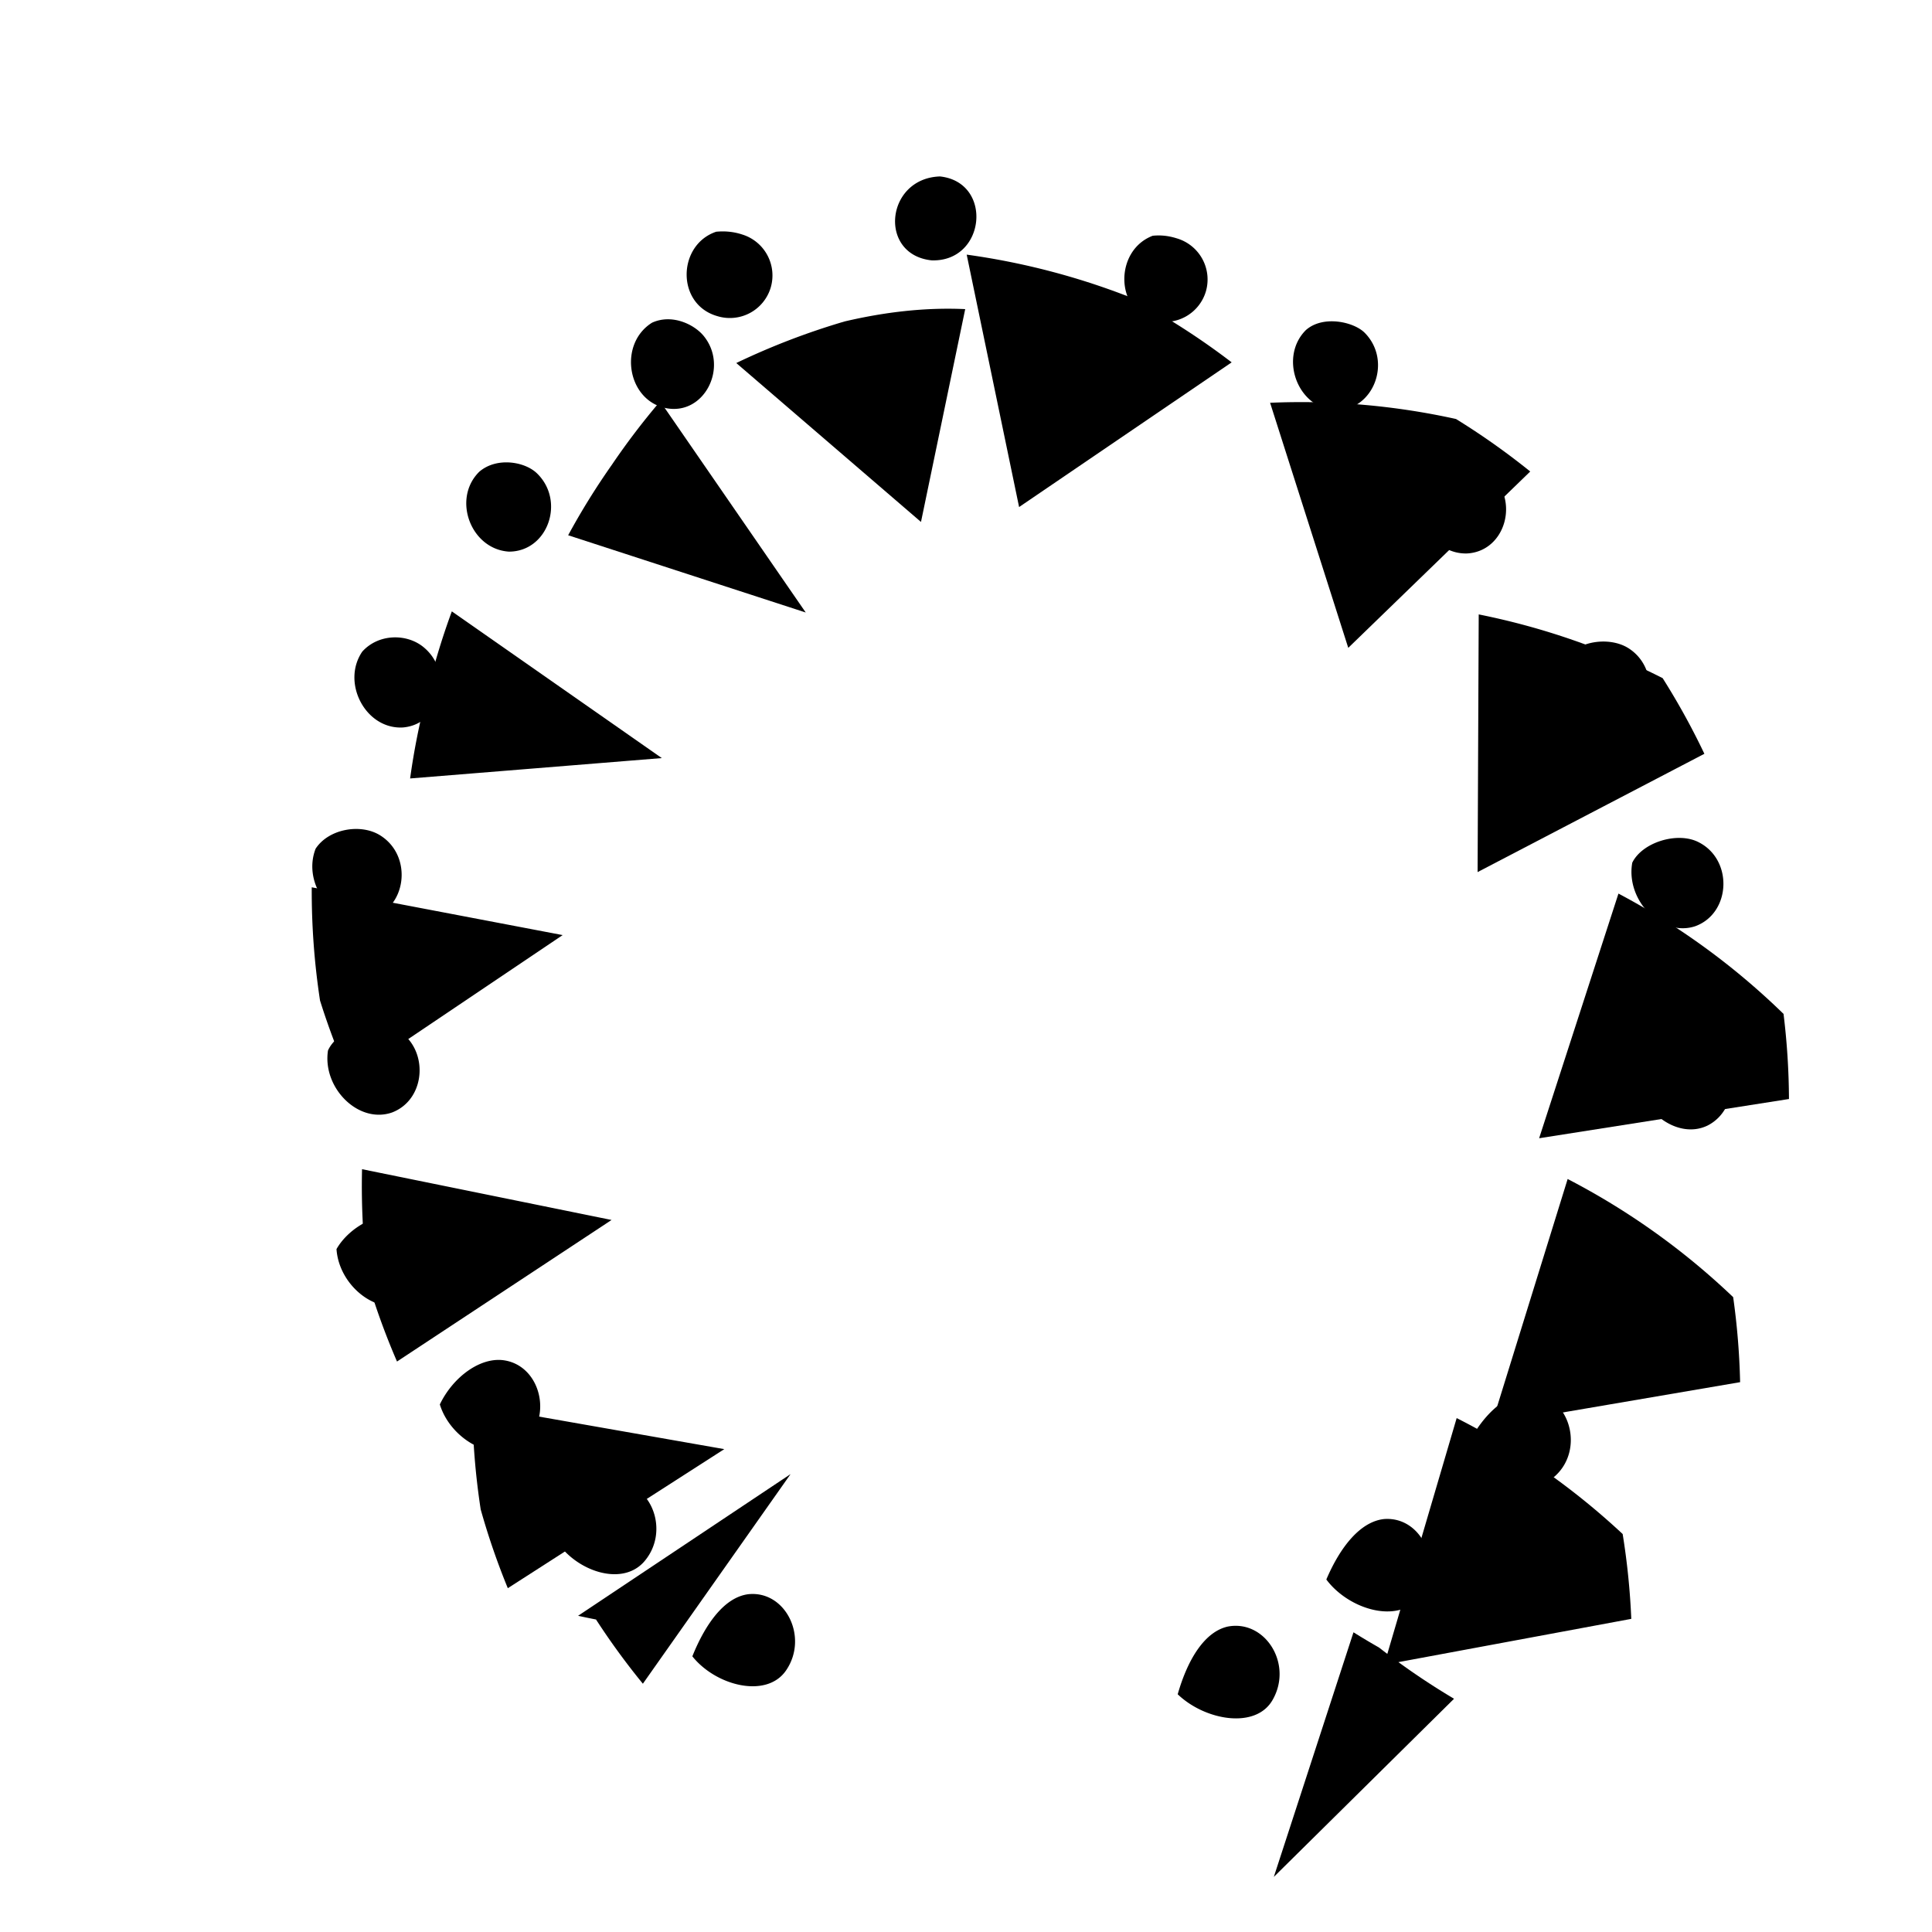
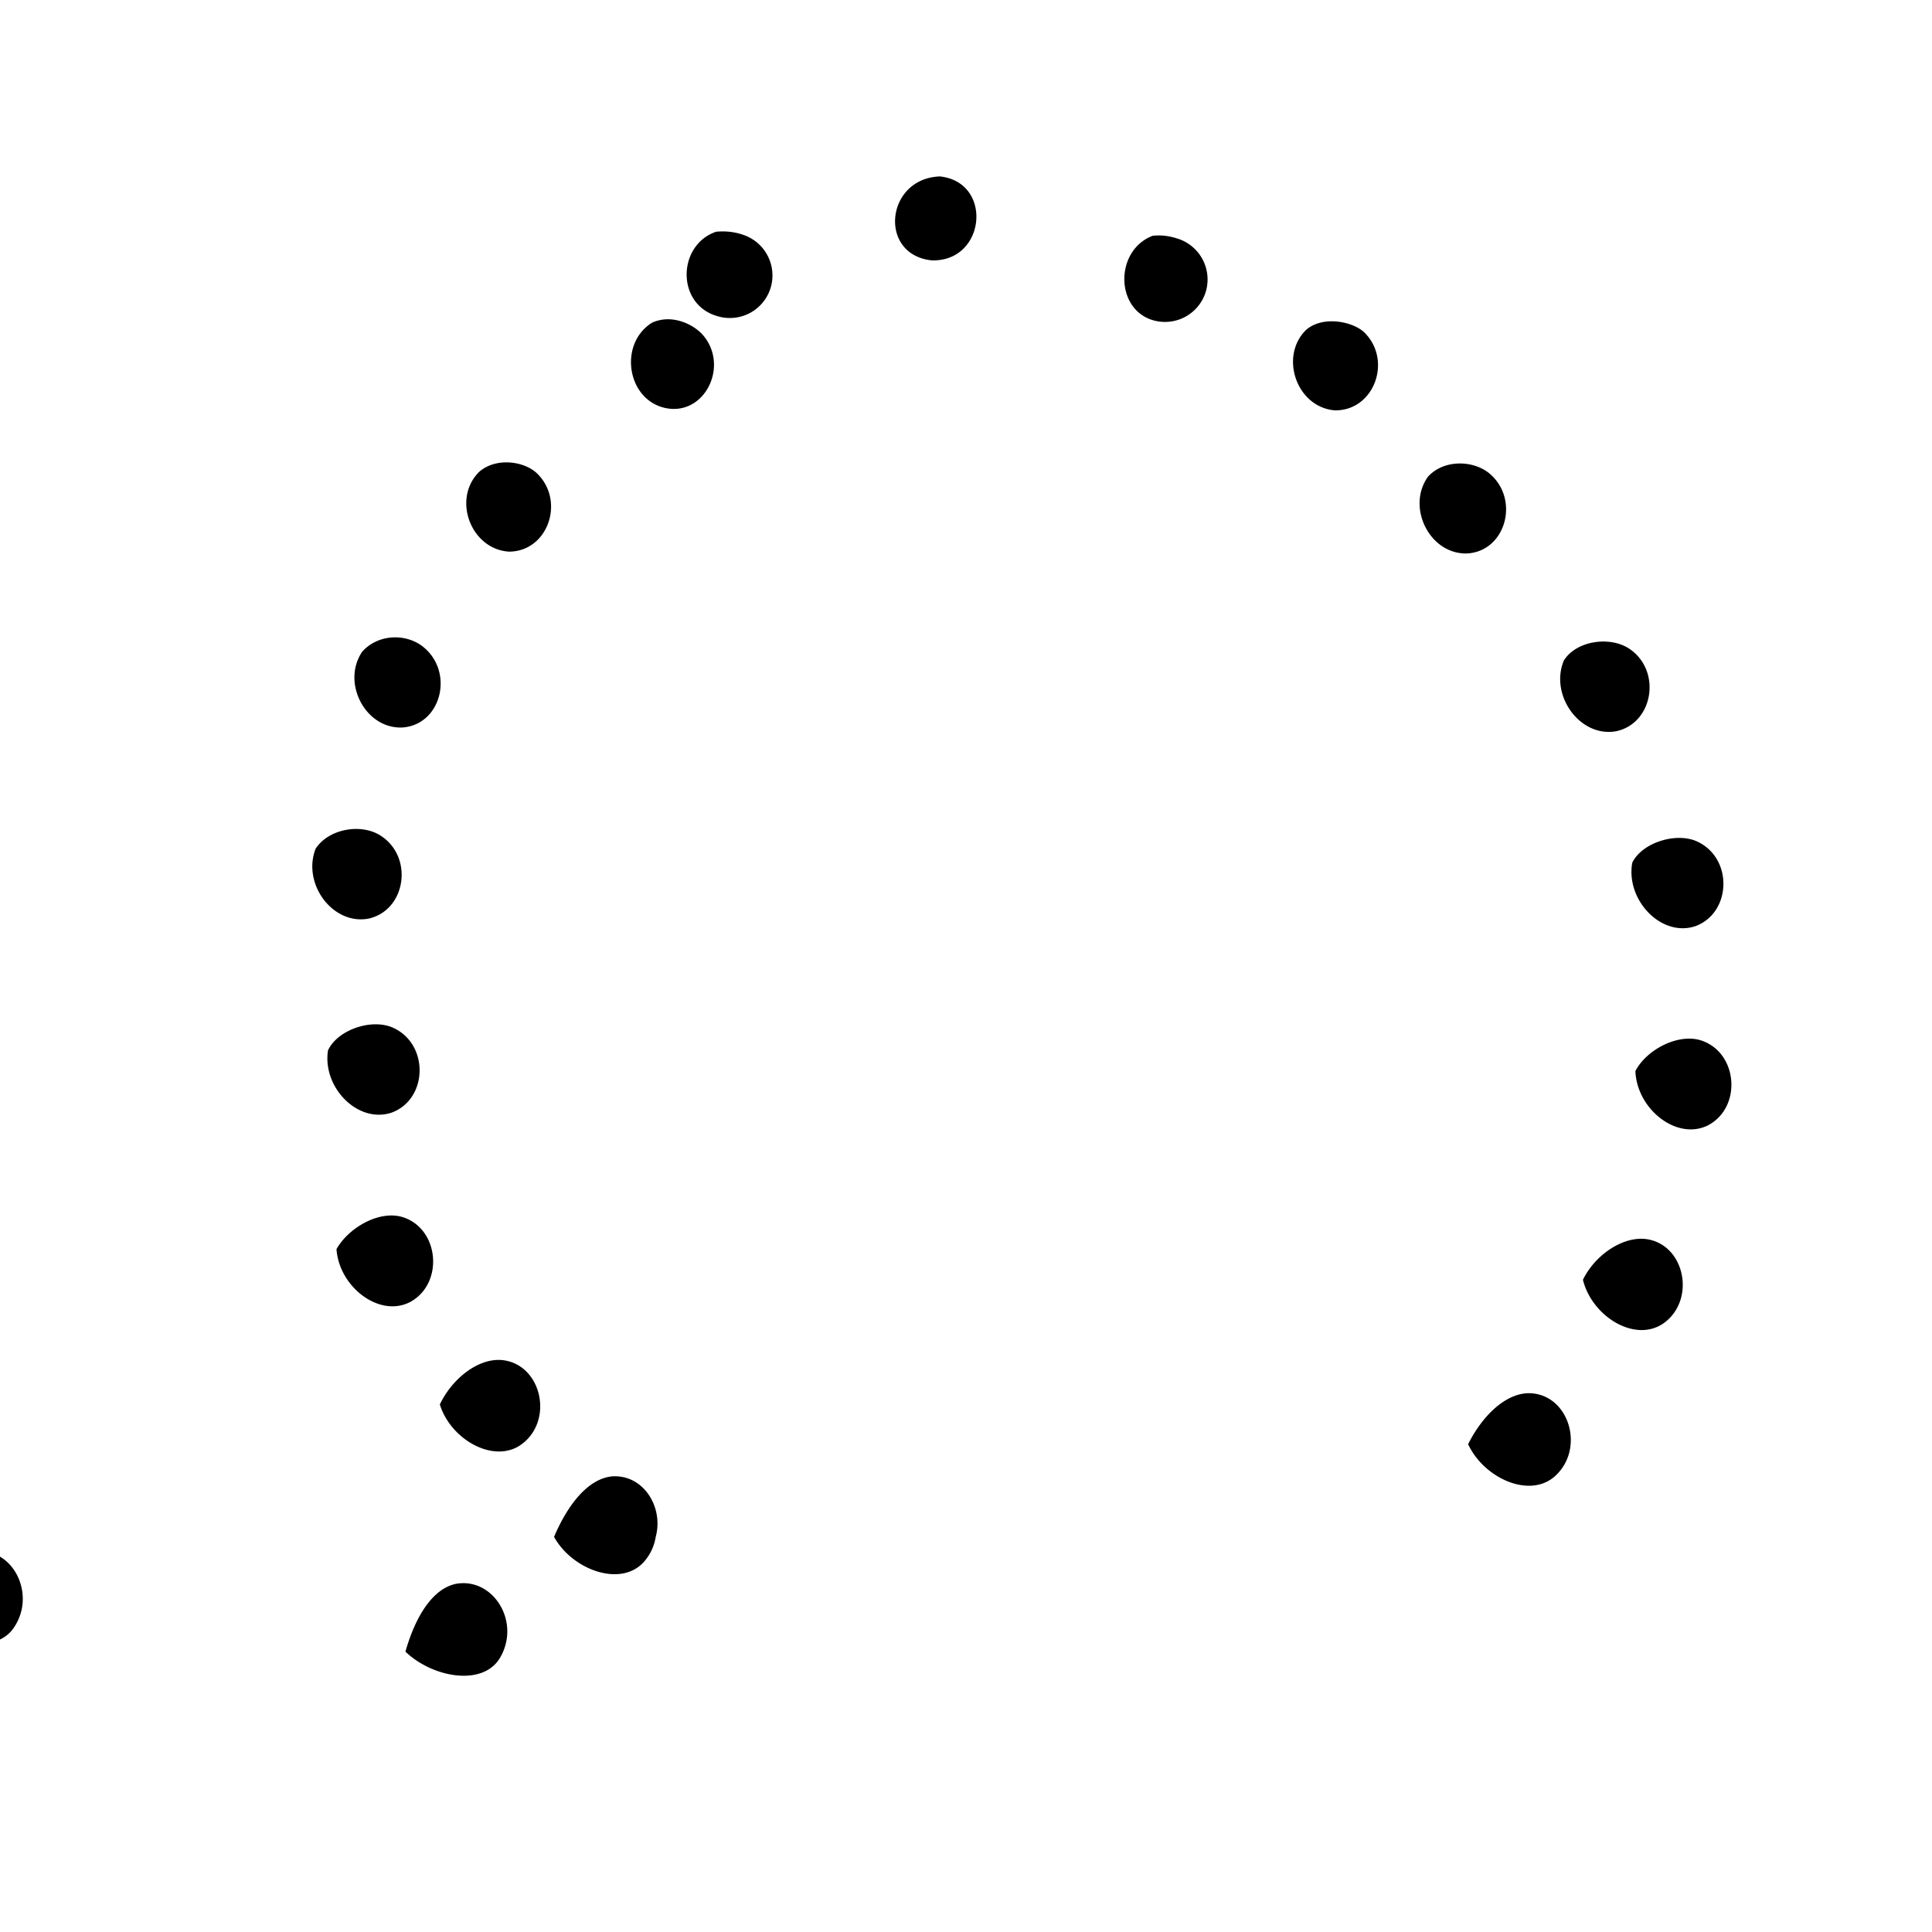
<svg xmlns="http://www.w3.org/2000/svg" viewBox="0 0 128 128">
-   <path d="M62.271 11.69c-3.598.122-4.102 5.18-.552 5.559 3.594.122 4.102-5.181.552-5.56zm-14.823 3.663c-2.564.864-2.672 4.795.063 5.587a2.825 2.825 0 0 0 3.538-1.845 2.84 2.84 0 0 0-1.87-3.557c-.58-.192-1.16-.24-1.731-.185zm28.92.267c-2.533.97-2.496 4.909.068 5.608a2.825 2.825 0 0 0 3.465-1.95 2.84 2.84 0 0 0-1.963-3.494c-.538-.17-1.069-.218-1.57-.164zM43.2 21.379c-2.241 1.397-1.667 5.123.898 5.656 2.56.529 4.203-2.72 2.524-4.777-.62-.76-2.092-1.486-3.422-.879zm43.328.48c-1.786 1.76-.623 5.126 1.907 5.327 2.57.046 3.834-3.26 1.982-5.136-.72-.727-2.75-1.185-3.889-.19zM31.75 31.257c-1.817 1.798-.554 5.135 1.973 5.29 2.573-.003 3.749-3.35 1.853-5.186-.809-.786-2.678-1.096-3.826-.104zm62.847.34c-1.434 2.024.138 5.16 2.62 5.07 2.562-.159 3.487-3.604 1.462-5.298-1.073-.893-3.038-.944-4.082.227zM24.002 43.17c-1.408 2.054.22 5.169 2.695 5.026 2.553-.213 3.404-3.68 1.34-5.34-1.112-.893-2.96-.876-4.035.314zm79.61.583c-.965 2.298 1.056 5.118 3.451 4.695 2.504-.52 3.054-4.078.832-5.5-1.263-.802-3.449-.507-4.282.805zM20.91 56.23c-.91 2.337 1.16 5.1 3.534 4.625 2.49-.58 2.973-4.151.716-5.527-1.291-.784-3.394-.41-4.25.902zm87.232.925c-.443 2.45 1.894 4.942 4.156 4.215 2.407-.86 2.551-4.478.17-5.606-1.394-.66-3.672.053-4.326 1.391zM21.73 69.596c-.38 2.48 2.027 4.893 4.254 4.105 2.38-.917 2.446-4.544.046-5.615-1.421-.634-3.685.153-4.3 1.51zm86.62 1.36c.085 2.51 2.73 4.628 4.796 3.606 2.269-1.173 2.016-4.801-.416-5.622-1.507-.508-3.624.572-4.38 2.017zm-86.056 11.8c.169 2.514 2.863 4.575 4.894 3.497 2.236-1.226 1.919-4.85-.504-5.613-1.525-.48-3.568.667-4.39 2.116zm82.58 2.033c.597 2.433 3.459 4.2 5.343 2.88 2.102-1.49 1.47-5.06-.987-5.55-1.582-.314-3.523.96-4.356 2.67zM29.14 93.047c.726 2.37 3.68 4.007 5.479 2.593 2.035-1.571 1.28-5.115-1.198-5.512-1.594-.254-3.418 1.116-4.28 2.919zm68.127 2.634c1.054 2.272 4.128 3.65 5.793 2.082 1.922-1.78.936-5.24-1.558-5.451-1.594-.137-3.232 1.366-4.235 3.369zm-60.56 6.14c1.185 2.159 4.381 3.364 5.93 1.684 1.783-1.977.576-5.293-1.93-5.314-1.588.008-3.047 1.568-4 3.63zm51.166 2.825c1.494 2.002 4.78 2.97 6.167 1.156 1.622-2.14.177-5.336-2.327-5.163-1.569.158-2.908 1.822-3.84 4.007zm-42.003 5.09c1.549 1.947 4.904 2.817 6.2.946 1.524-2.2-.024-5.326-2.5-5.061-1.55.202-2.817 1.917-3.7 4.115zm32.156 2.514c1.818 1.747 5.215 2.343 6.308.337 1.327-2.373-.528-5.284-2.979-4.825-1.514.33-2.651 2.113-3.329 4.488z" fill="#000" />
-   <path d="M64.046 16.87l3.472 16.723 14.083-9.586a47.962 47.962 0 0 0-6.766-4.33 47.567 47.567 0 0 0-10.789-2.807zm-.099 3.61l-2.929 14.1L48.78 24.052a47.566 47.566 0 0 1 7.18-2.756c2.644-.62 5.332-.94 7.987-.816zm-20.21 6.11l9.645 13.99-15.74-5.118a47.55 47.55 0 0 1 2.902-4.678 47.956 47.956 0 0 1 3.193-4.193zm40.41.095l5.179 16.237 12.056-11.684a47.954 47.954 0 0 0-4.917-3.478 47.567 47.567 0 0 0-12.318-1.075zm-54.212 13.82l13.912 9.72-16.676 1.35a47.55 47.55 0 0 1 1.063-5.384 47.955 47.955 0 0 1 1.701-5.686zm68.034.201l-.074 17.072 15.025-7.837a47.954 47.954 0 0 0-2.765-5.012 47.567 47.567 0 0 0-12.186-4.223zm-77.315 18.08l16.624 3.166-14.118 9.506a47.567 47.567 0 0 1-1.957-5.169 47.954 47.954 0 0 1-.549-7.502zm86.573.416l-5.256 16.21 16.553-2.6a47.954 47.954 0 0 0-.36-5.638 47.567 47.567 0 0 0-10.937-7.972zm-83.242 18.26l16.533 3.364-14.215 9.379a47.567 47.567 0 0 1-1.897-5.188 47.955 47.955 0 0 1-.42-7.555zm79.876.65l-5.043 16.273 16.469-2.813a47.955 47.955 0 0 0-.46-5.633 47.567 47.567 0 0 0-10.966-7.827zm-72.568 14.965l16.693 2.932-14.342 9.213a47.567 47.567 0 0 1-1.797-5.22 47.956 47.956 0 0 1-.554-6.925zm65.215.875l-4.806 16.344 16.375-3.042a47.956 47.956 0 0 0-.571-5.62 47.567 47.567 0 0 0-10.998-7.682zM38.3 107.05l14.077-9.387-9.785 13.888a47.956 47.956 0 0 1-3.105-4.255 47.55 47.55 0 0 1-1.188-.246zm51.372 1.093l-5.278 16.207 11.94-11.803a47.567 47.567 0 0 1-4.969-3.393 47.955 47.955 0 0 1-1.693-1.01z" fill="#000" />
+   <path d="M62.271 11.69c-3.598.122-4.102 5.18-.552 5.559 3.594.122 4.102-5.181.552-5.56zm-14.823 3.663c-2.564.864-2.672 4.795.063 5.587a2.825 2.825 0 0 0 3.538-1.845 2.84 2.84 0 0 0-1.87-3.557c-.58-.192-1.16-.24-1.731-.185zm28.92.267c-2.533.97-2.496 4.909.068 5.608a2.825 2.825 0 0 0 3.465-1.95 2.84 2.84 0 0 0-1.963-3.494c-.538-.17-1.069-.218-1.57-.164zM43.2 21.379c-2.241 1.397-1.667 5.123.898 5.656 2.56.529 4.203-2.72 2.524-4.777-.62-.76-2.092-1.486-3.422-.879zm43.328.48c-1.786 1.76-.623 5.126 1.907 5.327 2.57.046 3.834-3.26 1.982-5.136-.72-.727-2.75-1.185-3.889-.19zM31.75 31.257c-1.817 1.798-.554 5.135 1.973 5.29 2.573-.003 3.749-3.35 1.853-5.186-.809-.786-2.678-1.096-3.826-.104zm62.847.34c-1.434 2.024.138 5.16 2.62 5.07 2.562-.159 3.487-3.604 1.462-5.298-1.073-.893-3.038-.944-4.082.227zM24.002 43.17c-1.408 2.054.22 5.169 2.695 5.026 2.553-.213 3.404-3.68 1.34-5.34-1.112-.893-2.96-.876-4.035.314zm79.61.583c-.965 2.298 1.056 5.118 3.451 4.695 2.504-.52 3.054-4.078.832-5.5-1.263-.802-3.449-.507-4.282.805zM20.91 56.23c-.91 2.337 1.16 5.1 3.534 4.625 2.49-.58 2.973-4.151.716-5.527-1.291-.784-3.394-.41-4.25.902zm87.232.925c-.443 2.45 1.894 4.942 4.156 4.215 2.407-.86 2.551-4.478.17-5.606-1.394-.66-3.672.053-4.326 1.391zM21.73 69.596c-.38 2.48 2.027 4.893 4.254 4.105 2.38-.917 2.446-4.544.046-5.615-1.421-.634-3.685.153-4.3 1.51zm86.62 1.36c.085 2.51 2.73 4.628 4.796 3.606 2.269-1.173 2.016-4.801-.416-5.622-1.507-.508-3.624.572-4.38 2.017zm-86.056 11.8c.169 2.514 2.863 4.575 4.894 3.497 2.236-1.226 1.919-4.85-.504-5.613-1.525-.48-3.568.667-4.39 2.116zm82.58 2.033c.597 2.433 3.459 4.2 5.343 2.88 2.102-1.49 1.47-5.06-.987-5.55-1.582-.314-3.523.96-4.356 2.67zM29.14 93.047c.726 2.37 3.68 4.007 5.479 2.593 2.035-1.571 1.28-5.115-1.198-5.512-1.594-.254-3.418 1.116-4.28 2.919zm68.127 2.634c1.054 2.272 4.128 3.65 5.793 2.082 1.922-1.78.936-5.24-1.558-5.451-1.594-.137-3.232 1.366-4.235 3.369zm-60.56 6.14c1.185 2.159 4.381 3.364 5.93 1.684 1.783-1.977.576-5.293-1.93-5.314-1.588.008-3.047 1.568-4 3.63zc1.494 2.002 4.78 2.97 6.167 1.156 1.622-2.14.177-5.336-2.327-5.163-1.569.158-2.908 1.822-3.84 4.007zm-42.003 5.09c1.549 1.947 4.904 2.817 6.2.946 1.524-2.2-.024-5.326-2.5-5.061-1.55.202-2.817 1.917-3.7 4.115zm32.156 2.514c1.818 1.747 5.215 2.343 6.308.337 1.327-2.373-.528-5.284-2.979-4.825-1.514.33-2.651 2.113-3.329 4.488z" fill="#000" />
</svg>